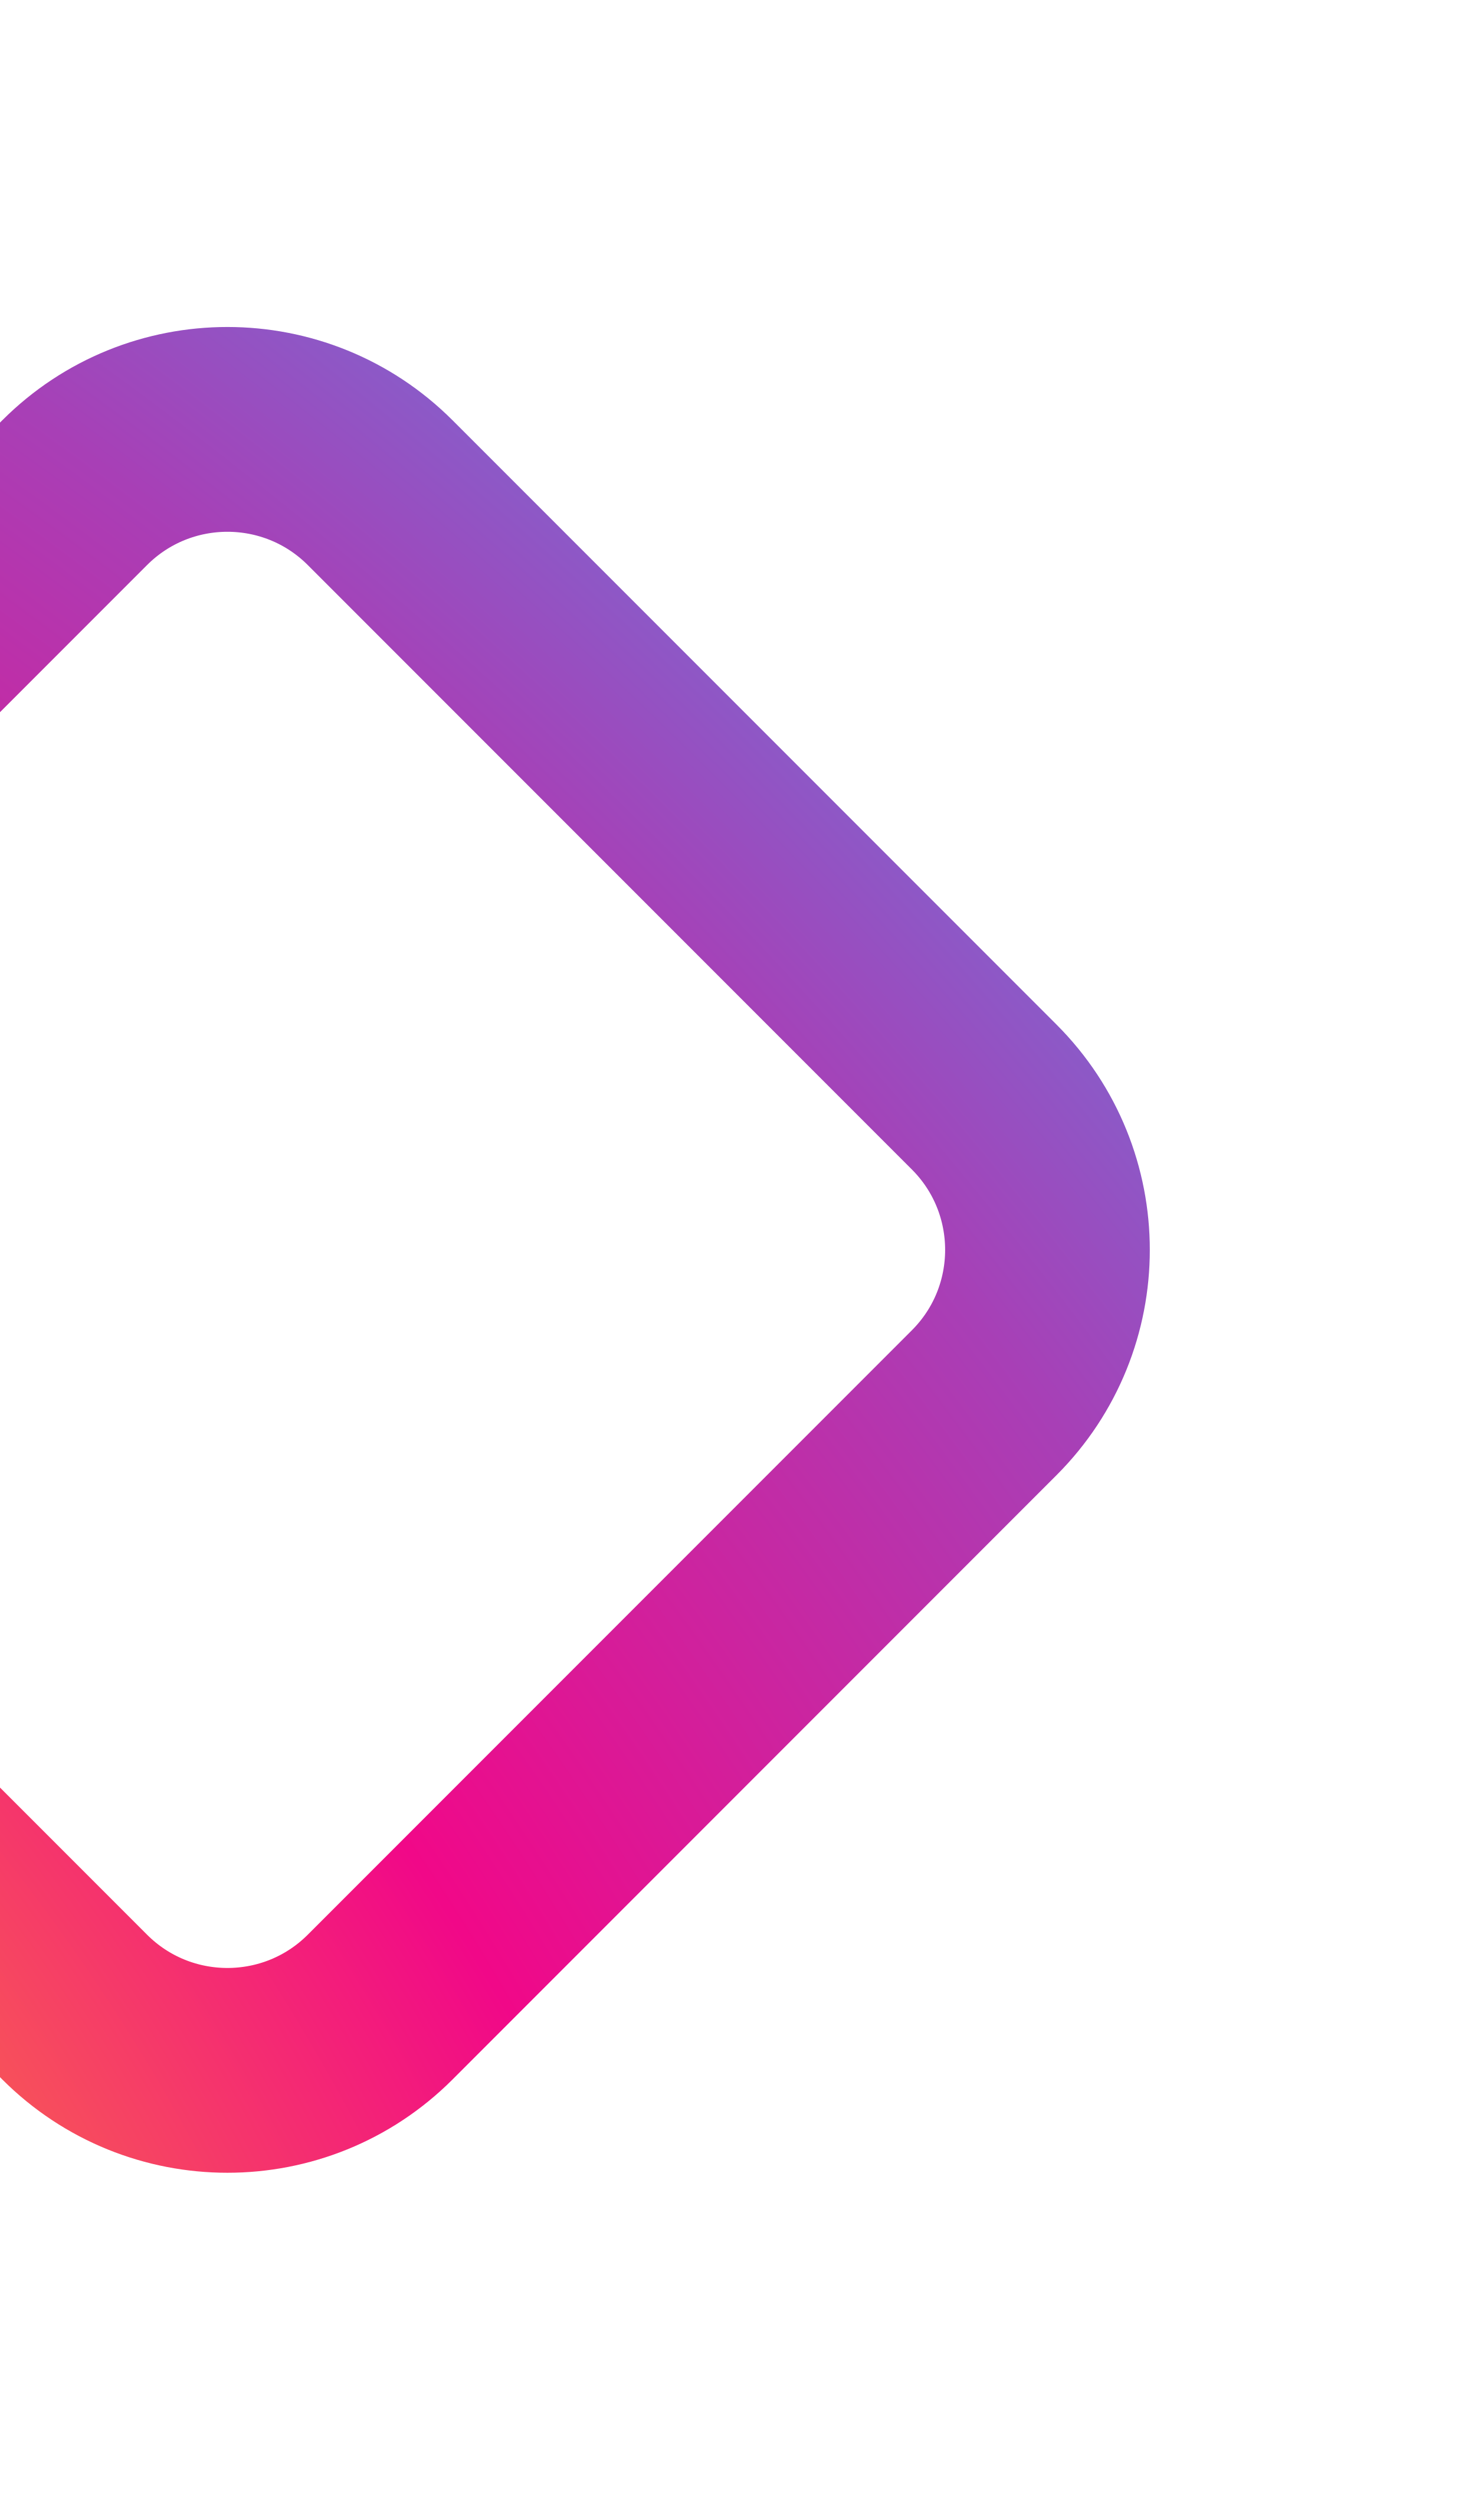
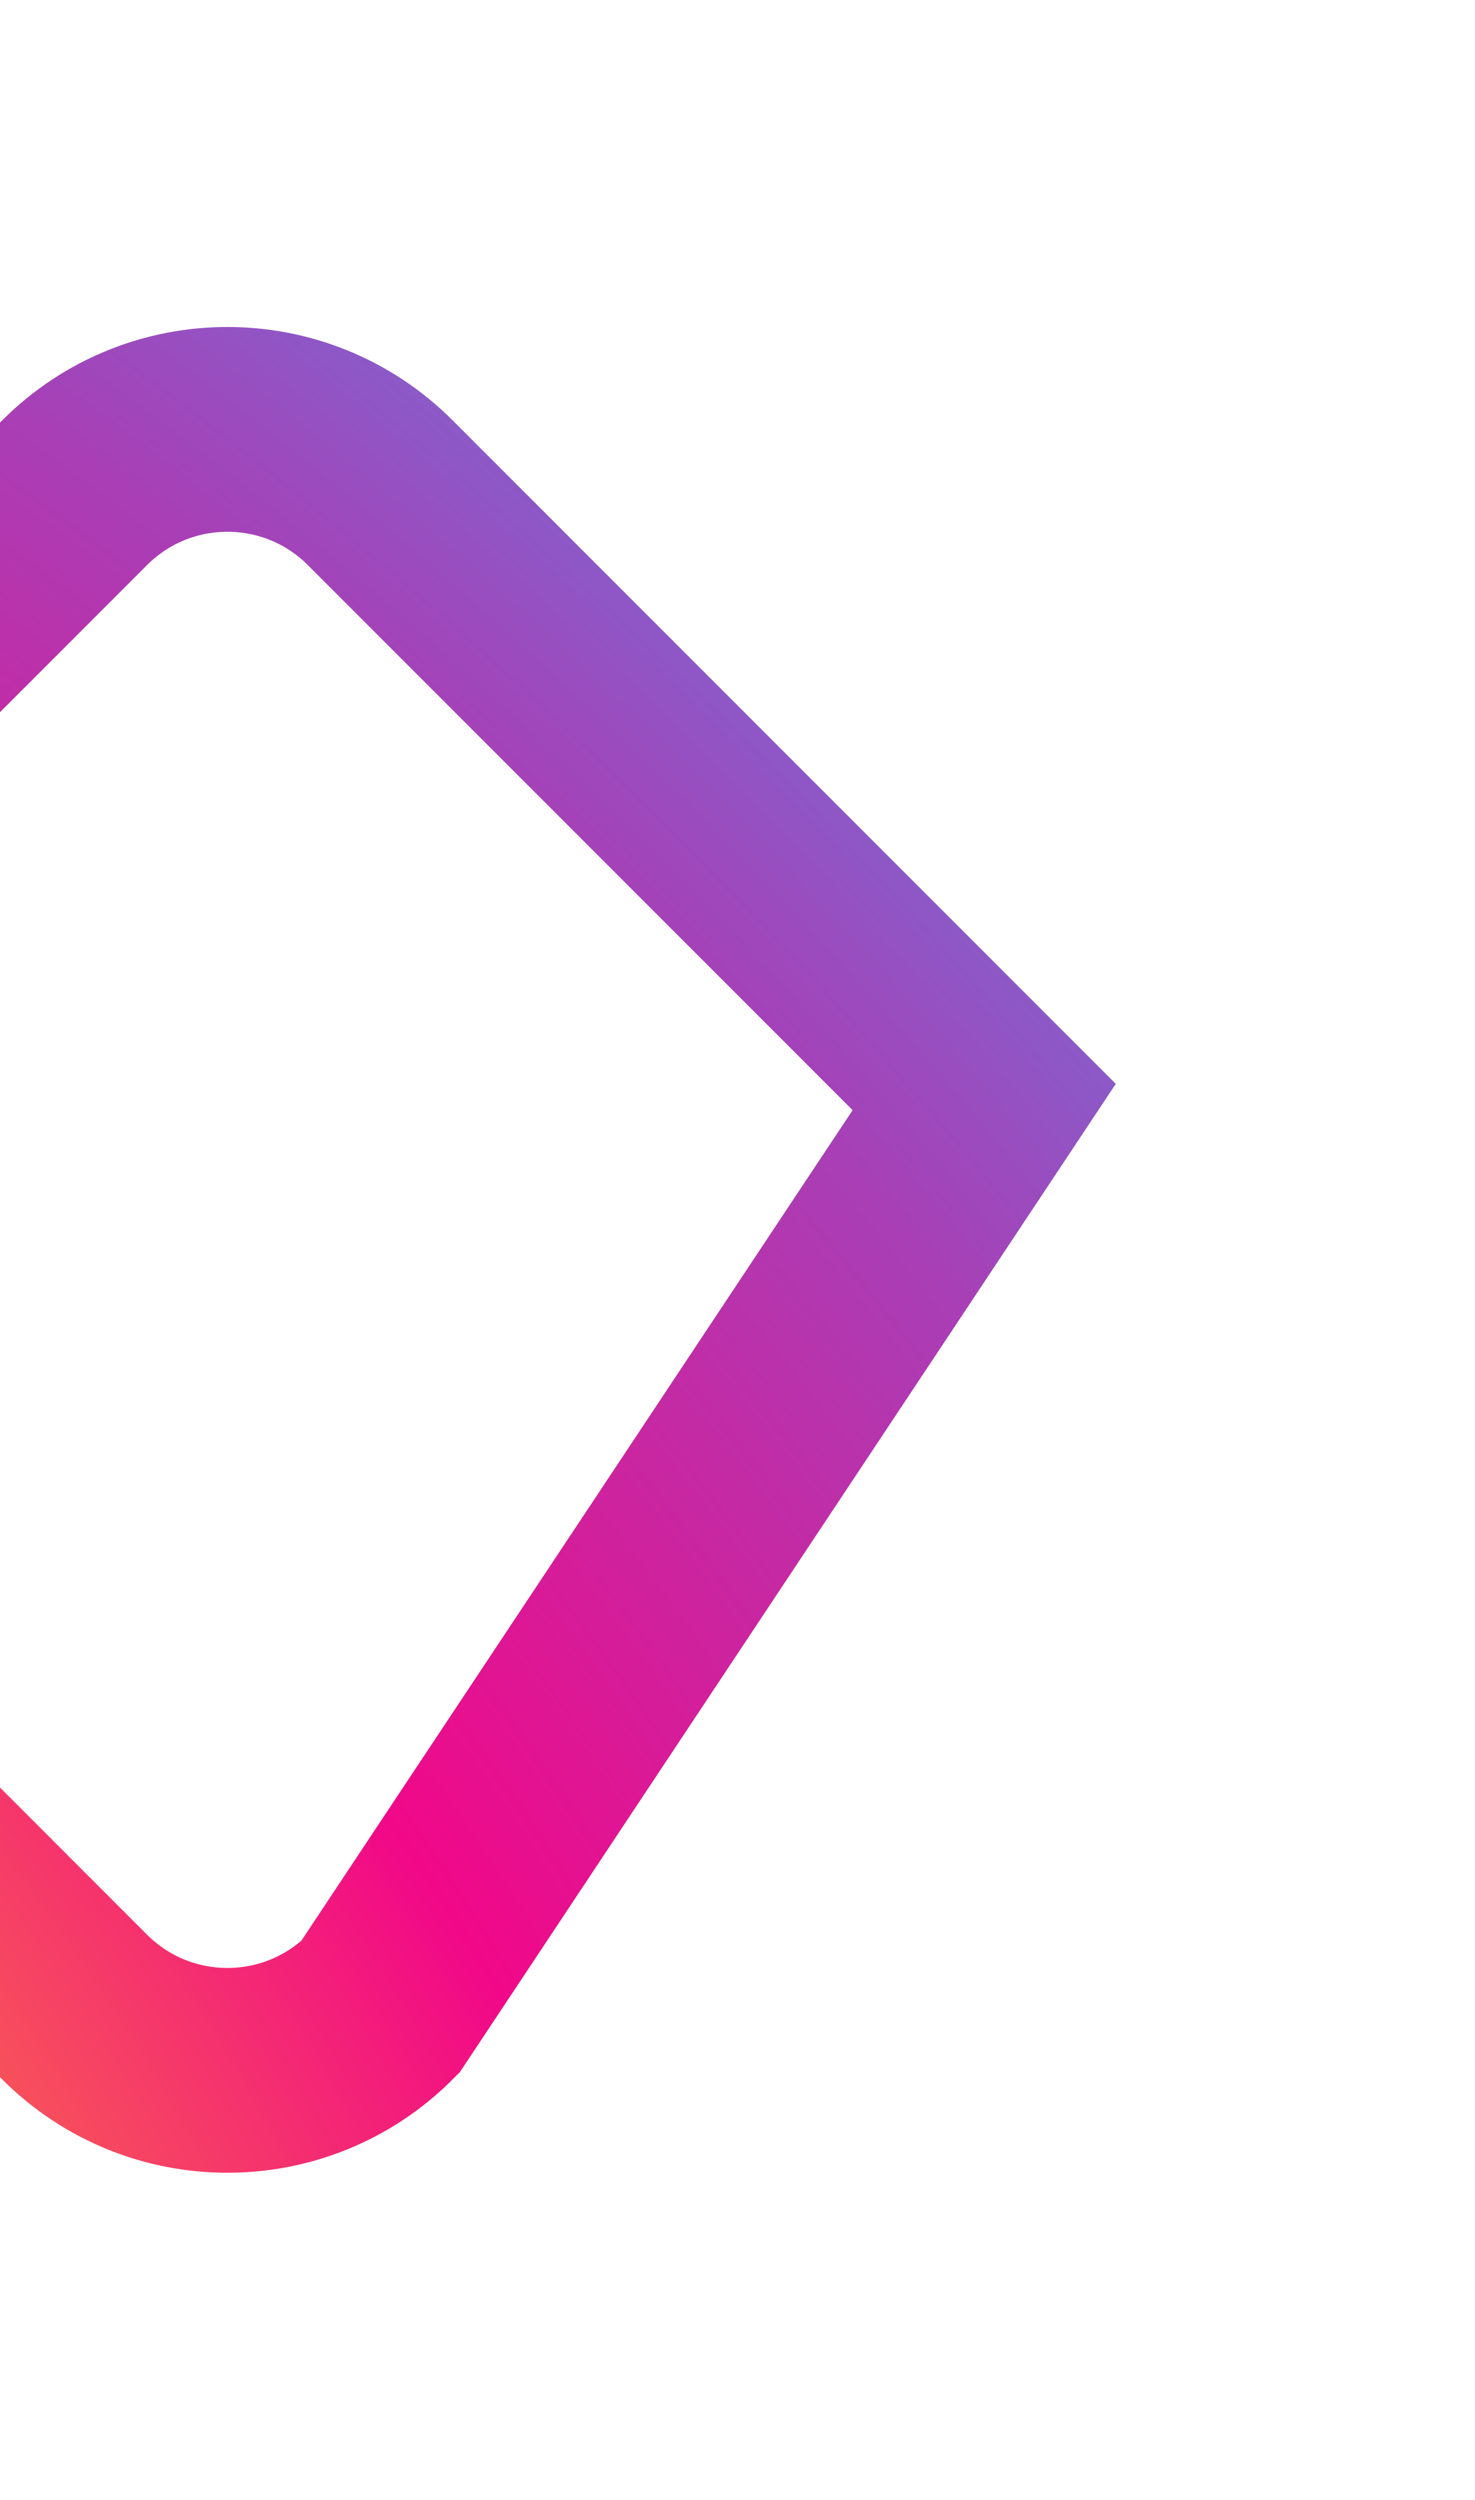
<svg xmlns="http://www.w3.org/2000/svg" width="454" height="769" viewBox="0 0 454 769" fill="none">
  <g filter="url(#filter0_f_292_16)">
-     <path d="M22.977 151.57C48.947 125.6 91.053 125.6 117.023 151.57L302.93 337.477C328.9 363.447 328.899 405.553 302.93 431.523L117.023 617.43C91.053 643.4 48.947 643.4 22.977 617.43L-162.93 431.523C-188.9 405.553 -188.9 363.447 -162.93 337.477L22.977 151.57Z" stroke="url(#paint0_radial_292_16)" stroke-width="63" />
+     <path d="M22.977 151.57C48.947 125.6 91.053 125.6 117.023 151.57L302.93 337.477L117.023 617.43C91.053 643.4 48.947 643.4 22.977 617.43L-162.93 431.523C-188.9 405.553 -188.9 363.447 -162.93 337.477L22.977 151.57Z" stroke="url(#paint0_radial_292_16)" stroke-width="63" />
  </g>
  <defs>
    <filter id="filter0_f_292_16" x="-313.907" y="0.593" width="767.814" height="767.814" filterUnits="userSpaceOnUse" color-interpolation-filters="sRGB">
      <feFlood flood-opacity="0" result="BackgroundImageFix" />
      <feBlend mode="normal" in="SourceGraphic" in2="BackgroundImageFix" result="shape" />
      <feGaussianBlur stdDeviation="50" result="effect1_foregroundBlur_292_16" />
    </filter>
    <radialGradient id="paint0_radial_292_16" cx="0" cy="0" r="1" gradientUnits="userSpaceOnUse" gradientTransform="translate(-253.65 709.396) rotate(-45) scale(917.825 1521.71)">
      <stop offset="0.087" stop-color="#FFA823" />
      <stop offset="0.42" stop-color="#F10888" />
      <stop offset="0.67" stop-color="#A83FB6" />
      <stop offset="1" stop-color="#38A8FA" />
    </radialGradient>
  </defs>
</svg>